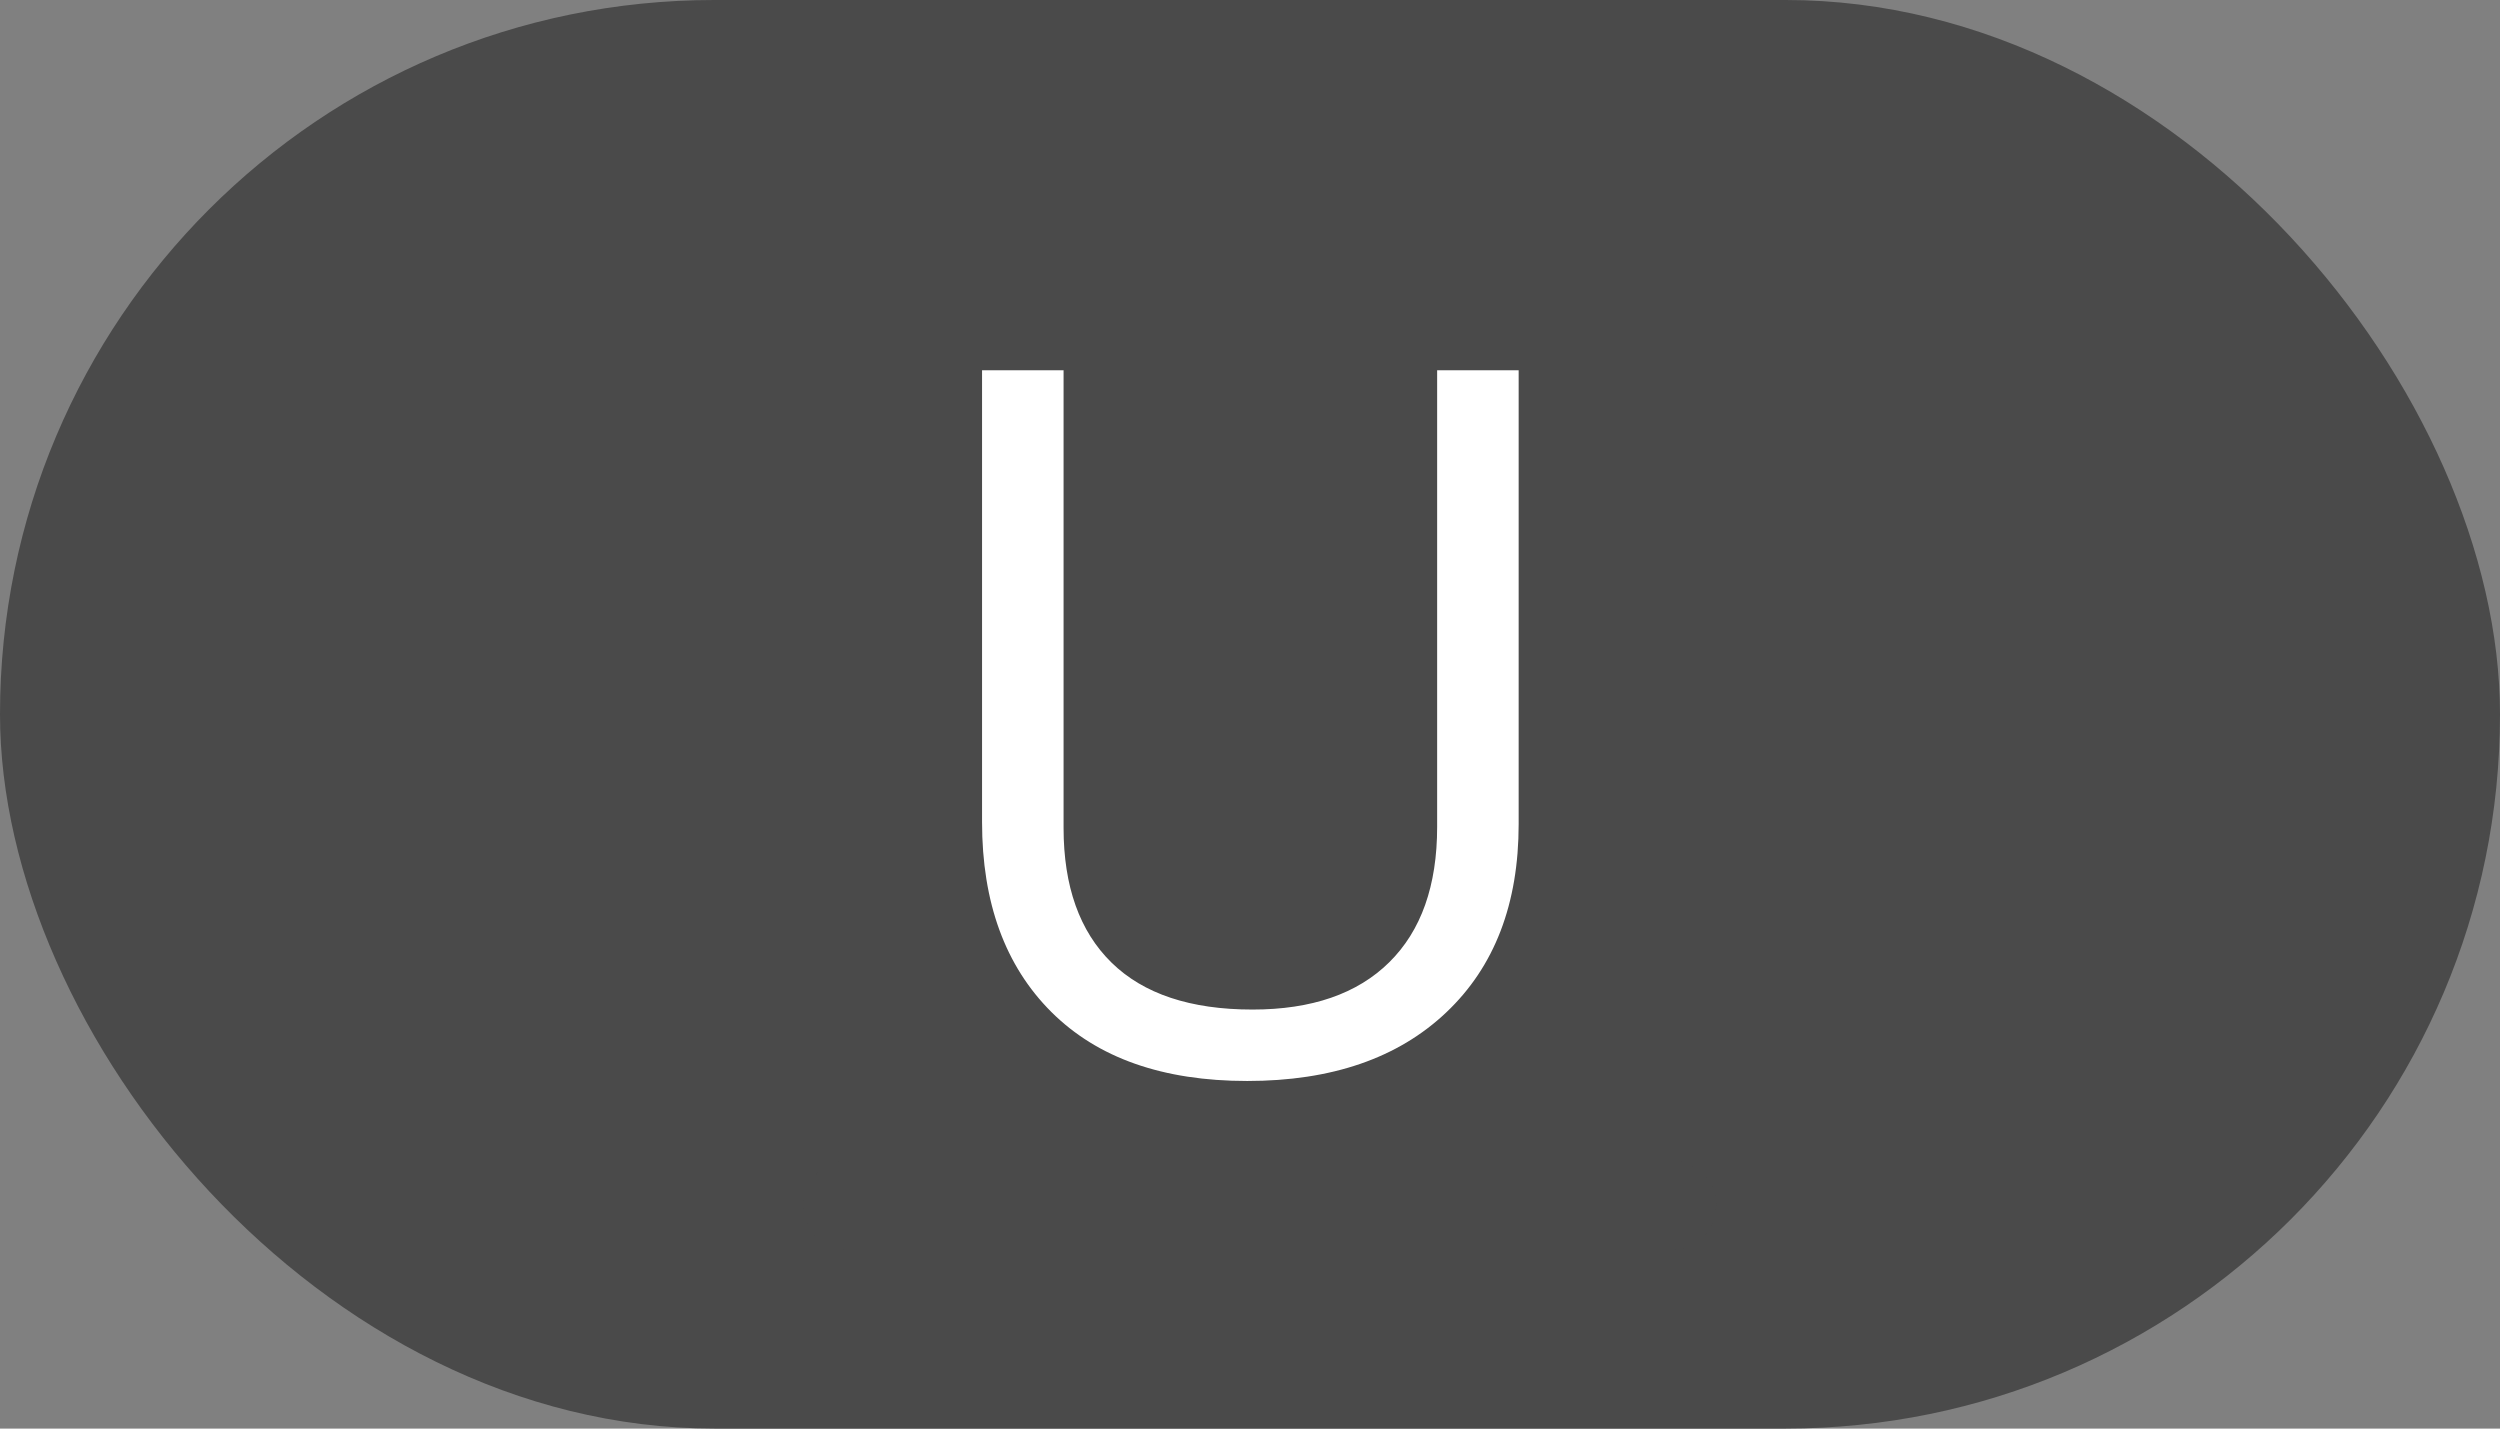
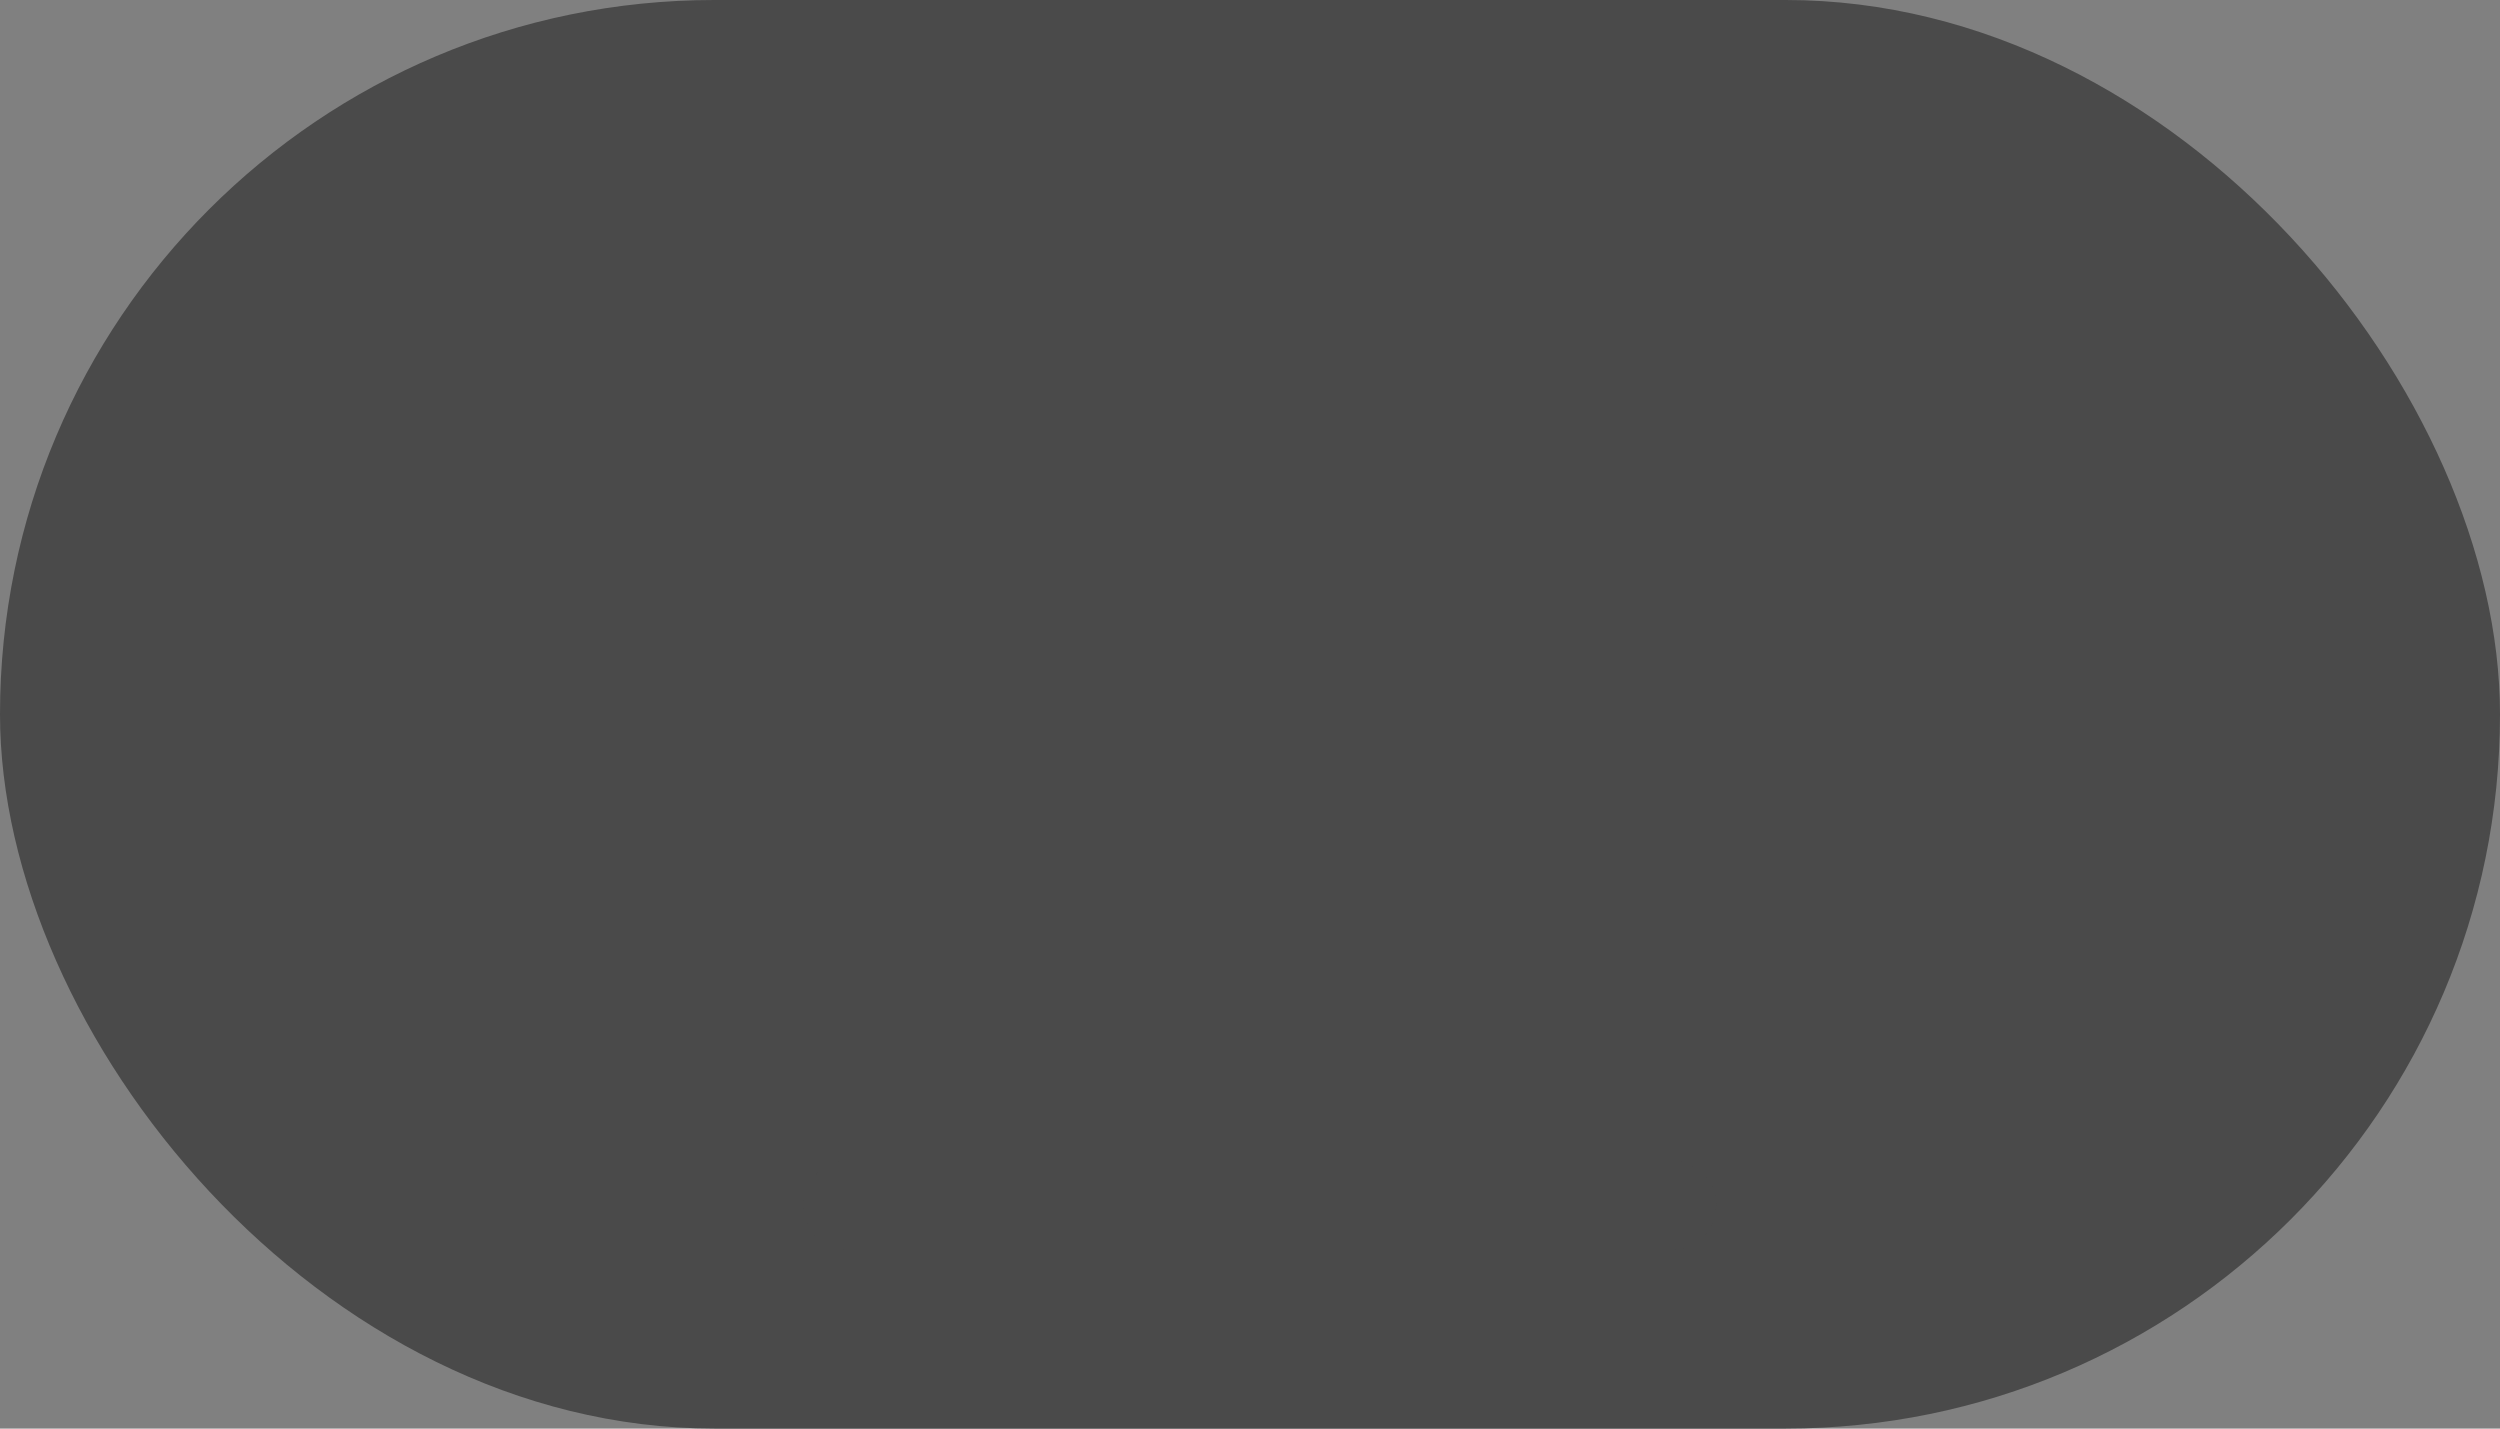
<svg xmlns="http://www.w3.org/2000/svg" width="28px" height="16px" viewBox="0 0 28 16" version="1.1">
  <rect x="0" y="0" width="28" height="16" fill="#808080" stroke="none" />
  <title>FD84FF7C-43E4-4312-90AB-5A59AD018377</title>
  <desc>Created with sketchtool.</desc>
  <defs />
  <g id="Screens-revised" stroke="none" stroke-width="1" fill="none" fill-rule="evenodd">
    <g id="02_x-Chat-text-input-markdown-panel-MD_off-BUTTONS-ON" transform="translate(-390, -745)">
      <g id="format-buttons-A-Copy" transform="translate(294, 745)">
        <g id="button_text_underline_ON" transform="translate(96, 0)">
          <rect id="Rectangle-108" fill="#4A4A4A" x="0" y="0" width="28" height="16" rx="8" />
-           <path d="M17.009,4.147 L17.009,9.229 C17.009,10.124 16.739,10.827 16.198,11.339 C15.658,11.851 14.915,12.107 13.969,12.107 C13.024,12.107 12.293,11.85 11.775,11.334 C11.258,10.818 10.999,10.109 10.999,9.207 L10.999,4.147 L11.912,4.147 L11.912,9.271 C11.912,9.927 12.091,10.43 12.449,10.781 C12.807,11.132 13.334,11.307 14.028,11.307 C14.691,11.307 15.201,11.131 15.559,10.778 C15.917,10.425 16.096,9.92 16.096,9.261 L16.096,4.147 L17.009,4.147 Z" id="U" fill="#FFFFFF" />
          <path d="M9.5,13.5 L18.72,13.5" id="Line" stroke="#4A4A4A" stroke-linecap="round" opacity="0.5" transform="translate(14.11, 13.5) scale(1, -1) translate(-14.11, -13.5) " />
        </g>
      </g>
    </g>
  </g>
</svg>